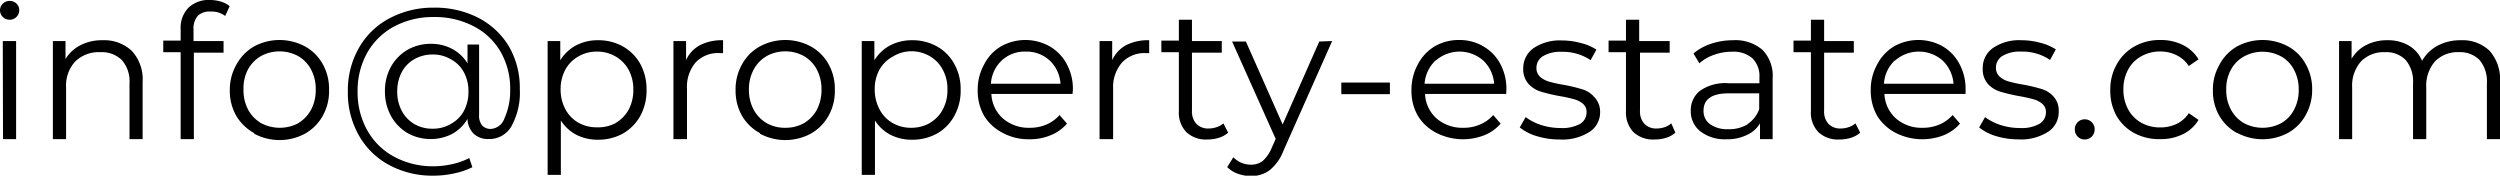
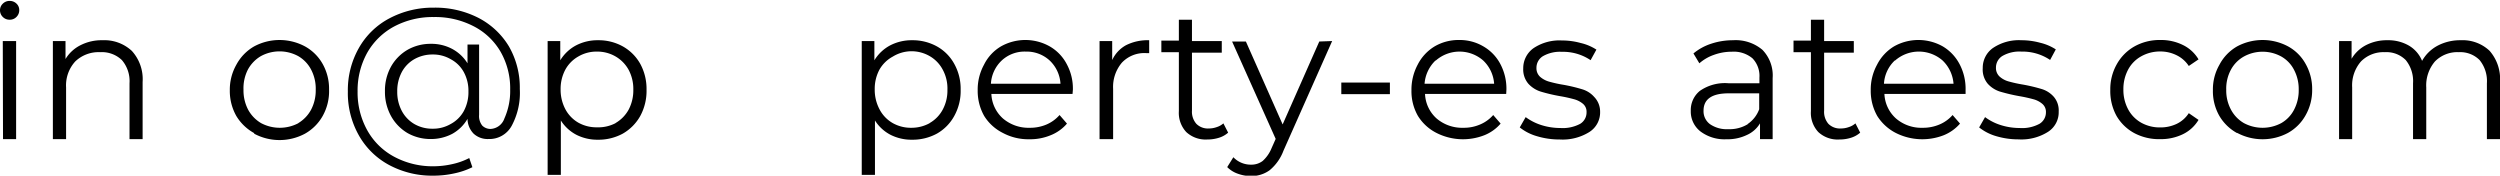
<svg xmlns="http://www.w3.org/2000/svg" id="Layer_1" data-name="Layer 1" viewBox="0 0 215.61 15.15">
  <defs>
    <style>.cls-1{opacity:1;}</style>
  </defs>
  <title>contact-email</title>
  <g class="cls-1">
    <path d="M.24,1.46A.8.8,0,0,1,0,.88.77.77,0,0,1,.24.32.81.81,0,0,1,.83.08a.82.82,0,0,1,.59.23.75.75,0,0,1,.24.55.81.81,0,0,1-.24.6.79.79,0,0,1-.59.24A.81.81,0,0,1,.24,1.46Zm0,2.08H1.39V12H.26Z" />
    <path d="M11.37,4.39a3.62,3.62,0,0,1,.93,2.68V12H11.17V7.18a2.79,2.79,0,0,0-.66-2A2.49,2.49,0,0,0,8.64,4.5a2.9,2.9,0,0,0-2.15.8A3.06,3.06,0,0,0,5.7,7.54V12H4.56V3.54H5.65V5.09A3.16,3.16,0,0,1,6.94,3.9a4,4,0,0,1,1.91-.43A3.47,3.47,0,0,1,11.37,4.39Z" />
-     <path d="M17.06,1.36a1.67,1.67,0,0,0-.37,1.18v1h2.59v1H16.72V12H15.58V4.5h-1.5v-1h1.5v-1A2.47,2.47,0,0,1,16.25.67,2.51,2.51,0,0,1,18.13,0a3.22,3.22,0,0,1,.93.14,2.23,2.23,0,0,1,.75.39l-.39.85A1.84,1.84,0,0,0,18.18,1,1.46,1.46,0,0,0,17.06,1.36Z" />
    <path d="M21.92,11.48A4.11,4.11,0,0,1,20.38,10a4.37,4.37,0,0,1-.56-2.21,4.36,4.36,0,0,1,.56-2.2A4,4,0,0,1,21.92,4,4.64,4.64,0,0,1,26.3,4a3.92,3.92,0,0,1,1.53,1.52,4.36,4.36,0,0,1,.55,2.2A4.37,4.37,0,0,1,27.83,10a4,4,0,0,1-1.53,1.53,4.64,4.64,0,0,1-4.38,0Zm3.8-.86a3,3,0,0,0,1.11-1.16,3.58,3.58,0,0,0,.4-1.72A3.54,3.54,0,0,0,26.83,6a2.89,2.89,0,0,0-1.11-1.16,3.37,3.37,0,0,0-3.22,0A3,3,0,0,0,21.38,6,3.54,3.54,0,0,0,21,7.74a3.58,3.58,0,0,0,.4,1.72,3,3,0,0,0,1.12,1.16,3.44,3.44,0,0,0,3.22,0Z" />
    <path d="M41.26,1.54A6.6,6.6,0,0,1,43.89,4a7.11,7.11,0,0,1,.94,3.67,6,6,0,0,1-.7,3.18,2.19,2.19,0,0,1-2,1.14,1.78,1.78,0,0,1-1.28-.46,1.86,1.86,0,0,1-.53-1.28,3.45,3.45,0,0,1-1.31,1.29,3.94,3.94,0,0,1-1.89.45,4,4,0,0,1-2-.53A3.89,3.89,0,0,1,33.72,10a4.31,4.31,0,0,1-.52-2.13,4.24,4.24,0,0,1,.52-2.12A3.86,3.86,0,0,1,35.14,4.3a4,4,0,0,1,2-.52A3.8,3.8,0,0,1,39,4.22a3.49,3.49,0,0,1,1.32,1.24V3.84h1V9.9a1.32,1.32,0,0,0,.27.93,1,1,0,0,0,.72.29,1.33,1.33,0,0,0,1.19-.9A5.79,5.79,0,0,0,44,7.73a6.36,6.36,0,0,0-.83-3.27,5.68,5.68,0,0,0-2.33-2.2,7.19,7.19,0,0,0-3.42-.79A7.09,7.09,0,0,0,34,2.28a5.85,5.85,0,0,0-2.33,2.27,6.7,6.7,0,0,0-.83,3.34,6.7,6.7,0,0,0,.83,3.34A5.76,5.76,0,0,0,34,13.52a7,7,0,0,0,3.4.82,7.44,7.44,0,0,0,1.58-.18,5.85,5.85,0,0,0,1.49-.53l.27.79a6.59,6.59,0,0,1-1.59.54,8.29,8.29,0,0,1-1.75.19,7.85,7.85,0,0,1-3.86-.93,6.54,6.54,0,0,1-2.61-2.58A7.41,7.41,0,0,1,30,7.89a7.36,7.36,0,0,1,.95-3.75,6.51,6.51,0,0,1,2.64-2.56A8,8,0,0,1,37.42.66,8.17,8.17,0,0,1,41.26,1.54Zm-2.4,9.16A2.8,2.8,0,0,0,40,9.58a3.43,3.43,0,0,0,.4-1.69A3.36,3.36,0,0,0,40,6.22,2.74,2.74,0,0,0,38.86,5.1a3,3,0,0,0-1.55-.4,3.16,3.16,0,0,0-1.57.4,2.8,2.8,0,0,0-1.09,1.12,3.46,3.46,0,0,0-.39,1.67,3.46,3.46,0,0,0,.39,1.67,2.85,2.85,0,0,0,1.09,1.14,3.06,3.06,0,0,0,1.57.4A3,3,0,0,0,38.86,10.7Z" />
    <path d="M53.71,4a3.91,3.91,0,0,1,1.51,1.51,4.5,4.5,0,0,1,.54,2.22A4.53,4.53,0,0,1,55.22,10a4,4,0,0,1-1.5,1.52,4.39,4.39,0,0,1-2.15.53,4,4,0,0,1-1.85-.42,3.49,3.49,0,0,1-1.35-1.24v4.69H47.23V3.54h1.09V5.2a3.53,3.53,0,0,1,1.35-1.28,4,4,0,0,1,1.9-.45A4.28,4.28,0,0,1,53.71,4Zm-.62,6.61a3,3,0,0,0,1.13-1.16,3.58,3.58,0,0,0,.4-1.72,3.5,3.5,0,0,0-.4-1.7,3,3,0,0,0-1.13-1.16,3.13,3.13,0,0,0-1.6-.42,3.09,3.09,0,0,0-1.61.42A2.91,2.91,0,0,0,48.76,6a3.5,3.5,0,0,0-.41,1.7,3.58,3.58,0,0,0,.41,1.72,2.91,2.91,0,0,0,1.12,1.16,3.18,3.18,0,0,0,1.61.4A3.22,3.22,0,0,0,53.09,10.62Z" />
-     <path d="M60.36,3.9a4.15,4.15,0,0,1,2-.43V4.58l-.27,0A2.66,2.66,0,0,0,60,5.38a3.23,3.23,0,0,0-.75,2.28V12H58.08V3.54h1.09V5.18A2.74,2.74,0,0,1,60.36,3.9Z" />
-     <path d="M65.54,11.48A4,4,0,0,1,64,10a4.37,4.37,0,0,1-.56-2.21A4.36,4.36,0,0,1,64,5.54,3.88,3.88,0,0,1,65.54,4a4.64,4.64,0,0,1,4.38,0,3.92,3.92,0,0,1,1.53,1.52A4.36,4.36,0,0,1,72,7.74,4.37,4.37,0,0,1,71.45,10a4,4,0,0,1-1.53,1.53,4.64,4.64,0,0,1-4.38,0Zm3.8-.86a3,3,0,0,0,1.11-1.16,3.7,3.7,0,0,0,.4-1.72A3.66,3.66,0,0,0,70.45,6a2.89,2.89,0,0,0-1.11-1.16,3.24,3.24,0,0,0-1.61-.41,3.19,3.19,0,0,0-1.61.41A2.91,2.91,0,0,0,65,6a3.54,3.54,0,0,0-.41,1.71A3.58,3.58,0,0,0,65,9.46a3,3,0,0,0,1.12,1.16,3.18,3.18,0,0,0,1.61.4A3.23,3.23,0,0,0,69.34,10.62Z" />
    <path d="M80.8,4a3.82,3.82,0,0,1,1.5,1.51,4.4,4.4,0,0,1,.55,2.22A4.43,4.43,0,0,1,82.3,10a3.89,3.89,0,0,1-1.49,1.52,4.39,4.39,0,0,1-2.15.53,4,4,0,0,1-1.85-.42,3.49,3.49,0,0,1-1.35-1.24v4.69H74.32V3.54h1.09V5.2a3.53,3.53,0,0,1,1.35-1.28,4,4,0,0,1,1.9-.45A4.31,4.31,0,0,1,80.8,4Zm-.62,6.61A2.91,2.91,0,0,0,81.3,9.46a3.47,3.47,0,0,0,.41-1.72A3.4,3.4,0,0,0,81.3,6a2.91,2.91,0,0,0-1.12-1.16,3.13,3.13,0,0,0-1.6-.42A3.09,3.09,0,0,0,77,4.88,2.91,2.91,0,0,0,75.85,6a3.5,3.5,0,0,0-.41,1.7,3.58,3.58,0,0,0,.41,1.72A2.91,2.91,0,0,0,77,10.62a3.18,3.18,0,0,0,1.61.4A3.22,3.22,0,0,0,80.18,10.62Z" />
    <path d="M92.5,8.1h-7a3,3,0,0,0,1,2.12,3.4,3.4,0,0,0,2.31.8,3.59,3.59,0,0,0,1.44-.28,3.13,3.13,0,0,0,1.13-.82l.64.74a3.6,3.6,0,0,1-1.4,1,4.61,4.61,0,0,1-1.84.35,4.66,4.66,0,0,1-2.3-.55A4,4,0,0,1,84.88,10a4.37,4.37,0,0,1-.56-2.21,4.45,4.45,0,0,1,.54-2.2A3.77,3.77,0,0,1,86.33,4a4.28,4.28,0,0,1,4.2,0A3.77,3.77,0,0,1,92,5.53a4.43,4.43,0,0,1,.53,2.21ZM86.39,5.22a3,3,0,0,0-.93,2h6a3,3,0,0,0-.93-2,2.92,2.92,0,0,0-2.06-.77A2.89,2.89,0,0,0,86.39,5.22Z" />
    <path d="M97.11,3.9a4.15,4.15,0,0,1,2-.43V4.58l-.27,0a2.66,2.66,0,0,0-2.08.82A3.23,3.23,0,0,0,96,7.66V12H94.83V3.54h1.09V5.18A2.79,2.79,0,0,1,97.11,3.9Z" />
    <path d="M105.92,11.44a2.16,2.16,0,0,1-.79.44,3.3,3.3,0,0,1-1,.15,2.45,2.45,0,0,1-1.82-.64,2.42,2.42,0,0,1-.64-1.81V4.5h-1.51v-1h1.51V1.7h1.13V3.54h2.57v1h-2.57v5a1.58,1.58,0,0,0,.38,1.14,1.4,1.4,0,0,0,1.08.4,2,2,0,0,0,.68-.12,1.59,1.59,0,0,0,.57-.32Z" />
    <path d="M114.89,3.54,110.69,13a4,4,0,0,1-1.19,1.68,2.64,2.64,0,0,1-1.61.5,3.25,3.25,0,0,1-1.14-.2,2.38,2.38,0,0,1-.91-.57l.53-.85a2.07,2.07,0,0,0,1.53.64,1.59,1.59,0,0,0,1-.32,3,3,0,0,0,.76-1.09l.36-.81-3.76-8.4h1.19l3.17,7.15,3.16-7.15Z" />
    <path d="M115.68,7.12h4.19v1h-4.19Z" />
    <path d="M129.9,8.1h-7a3,3,0,0,0,1,2.12,3.39,3.39,0,0,0,2.3.8,3.52,3.52,0,0,0,1.44-.28,3.08,3.08,0,0,0,1.14-.82l.64.74a3.6,3.6,0,0,1-1.4,1,5.05,5.05,0,0,1-4.14-.2A4,4,0,0,1,122.29,10a4.27,4.27,0,0,1-.56-2.21,4.56,4.56,0,0,1,.53-2.2A3.91,3.91,0,0,1,123.73,4a4.08,4.08,0,0,1,2.11-.55,4,4,0,0,1,2.09.55,3.79,3.79,0,0,1,1.46,1.51,4.54,4.54,0,0,1,.53,2.21Zm-6.1-2.88a3.1,3.1,0,0,0-.94,2h6a3.05,3.05,0,0,0-.94-2,3.1,3.1,0,0,0-4.09,0Z" />
    <path d="M132.53,11.74a4.24,4.24,0,0,1-1.46-.75l.51-.89a4.6,4.6,0,0,0,1.33.68,5.44,5.44,0,0,0,1.66.26,3.2,3.2,0,0,0,1.71-.36,1.14,1.14,0,0,0,.55-1,.89.89,0,0,0-.3-.72,2,2,0,0,0-.77-.4,12.17,12.17,0,0,0-1.23-.27,14.67,14.67,0,0,1-1.65-.39,2.43,2.43,0,0,1-1.07-.68,1.9,1.9,0,0,1-.44-1.33,2.11,2.11,0,0,1,.88-1.73,4,4,0,0,1,2.45-.67,6,6,0,0,1,1.63.22,4.22,4.22,0,0,1,1.35.57l-.5.91a4.24,4.24,0,0,0-2.48-.72,2.94,2.94,0,0,0-1.64.38,1.17,1.17,0,0,0-.55,1,1,1,0,0,0,.31.77,2,2,0,0,0,.78.42,11,11,0,0,0,1.28.28,14.2,14.2,0,0,1,1.61.39,2.22,2.22,0,0,1,1,.65A1.81,1.81,0,0,1,138,9.63a2,2,0,0,1-.92,1.75,4.35,4.35,0,0,1-2.56.65A6.74,6.74,0,0,1,132.53,11.74Z" />
-     <path d="M144.49,11.44a2.08,2.08,0,0,1-.79.44,3.19,3.19,0,0,1-1,.15,2.47,2.47,0,0,1-1.83-.64,2.46,2.46,0,0,1-.64-1.81V4.5h-1.5v-1h1.5V1.7h1.14V3.54H144v1h-2.56v5a1.58,1.58,0,0,0,.38,1.14,1.4,1.4,0,0,0,1.08.4,2,2,0,0,0,.68-.12,1.64,1.64,0,0,0,.56-.32Z" />
    <path d="M152,4.3a3.17,3.17,0,0,1,.88,2.44V12h-1.09V10.64a2.5,2.5,0,0,1-1.13,1,3.84,3.84,0,0,1-1.76.37,3.44,3.44,0,0,1-2.24-.67,2.17,2.17,0,0,1-.84-1.78,2.13,2.13,0,0,1,.78-1.72,3.78,3.78,0,0,1,2.47-.66h2.67V6.69a2.18,2.18,0,0,0-.6-1.66,2.52,2.52,0,0,0-1.78-.57,4.46,4.46,0,0,0-1.54.27,3.73,3.73,0,0,0-1.26.73l-.51-.85a4.61,4.61,0,0,1,1.53-.84,5.94,5.94,0,0,1,1.89-.3A3.57,3.57,0,0,1,152,4.3Zm-1.28,6.4a2.62,2.62,0,0,0,1-1.28V8.05h-2.64q-2.16,0-2.16,1.5a1.38,1.38,0,0,0,.56,1.16,2.53,2.53,0,0,0,1.57.43A3,3,0,0,0,150.75,10.7Z" />
    <path d="M160.43,11.44a2.16,2.16,0,0,1-.79.44,3.25,3.25,0,0,1-1,.15,2.45,2.45,0,0,1-1.82-.64,2.42,2.42,0,0,1-.64-1.81V4.5h-1.5v-1h1.5V1.7h1.14V3.54h2.56v1h-2.56v5a1.58,1.58,0,0,0,.37,1.14,1.4,1.4,0,0,0,1.08.4,2,2,0,0,0,.68-.12,1.59,1.59,0,0,0,.57-.32Z" />
    <path d="M169.52,8.1h-7a3,3,0,0,0,1,2.12,3.35,3.35,0,0,0,2.3.8,3.59,3.59,0,0,0,1.44-.28,3.08,3.08,0,0,0,1.14-.82l.64.74a3.68,3.68,0,0,1-1.4,1,5.08,5.08,0,0,1-4.15-.2A4.09,4.09,0,0,1,161.9,10a4.37,4.37,0,0,1-.56-2.21,4.45,4.45,0,0,1,.54-2.2A3.91,3.91,0,0,1,163.35,4a4.28,4.28,0,0,1,4.2,0A3.86,3.86,0,0,1,169,5.53a4.54,4.54,0,0,1,.52,2.21Zm-6.11-2.88a3,3,0,0,0-.93,2h6a3.1,3.1,0,0,0-.94-2,3.11,3.11,0,0,0-4.1,0Z" />
    <path d="M172.15,11.74a4.24,4.24,0,0,1-1.46-.75l.51-.89a4.48,4.48,0,0,0,1.33.68,5.39,5.39,0,0,0,1.66.26,3.14,3.14,0,0,0,1.7-.36,1.15,1.15,0,0,0,.56-1,.9.9,0,0,0-.31-.72,1.94,1.94,0,0,0-.77-.4,12.17,12.17,0,0,0-1.23-.27,15.83,15.83,0,0,1-1.65-.39,2.39,2.39,0,0,1-1.06-.68A1.9,1.9,0,0,1,171,5.87a2.08,2.08,0,0,1,.88-1.73,4,4,0,0,1,2.45-.67,6.09,6.09,0,0,1,1.63.22,4.26,4.26,0,0,1,1.34.57l-.49.91a4.26,4.26,0,0,0-2.48-.72,2.92,2.92,0,0,0-1.64.38,1.17,1.17,0,0,0-.55,1,1,1,0,0,0,.31.77,1.91,1.91,0,0,0,.77.42,11.46,11.46,0,0,0,1.28.28,14.45,14.45,0,0,1,1.62.39,2.27,2.27,0,0,1,1,.65,1.8,1.8,0,0,1,.43,1.28,2,2,0,0,1-.92,1.75,4.3,4.3,0,0,1-2.55.65A6.69,6.69,0,0,1,172.15,11.74Z" />
-     <path d="M179.19,11.78a.85.85,0,0,1-.25-.63.85.85,0,0,1,.85-.86.84.84,0,0,1,.61.25.81.81,0,0,1,.25.61.85.85,0,0,1-.25.63.84.84,0,0,1-.61.25A.8.8,0,0,1,179.19,11.78Z" />
    <path d="M184.09,11.49A3.93,3.93,0,0,1,182.54,10,4.44,4.44,0,0,1,182,7.74a4.36,4.36,0,0,1,.56-2.2A4,4,0,0,1,184.09,4a4.44,4.44,0,0,1,2.23-.55,4.23,4.23,0,0,1,1.94.43,3.17,3.17,0,0,1,1.35,1.24l-.84.57a2.63,2.63,0,0,0-1.06-.93,3.12,3.12,0,0,0-1.39-.32,3.3,3.3,0,0,0-1.64.41A2.83,2.83,0,0,0,183.54,6a3.54,3.54,0,0,0-.41,1.71,3.53,3.53,0,0,0,.41,1.72,2.89,2.89,0,0,0,1.14,1.16,3.29,3.29,0,0,0,1.64.4,3.24,3.24,0,0,0,1.39-.3,2.56,2.56,0,0,0,1.06-.93l.84.58a3.2,3.2,0,0,1-1.36,1.24,4.34,4.34,0,0,1-1.93.42A4.54,4.54,0,0,1,184.09,11.49Z" />
    <path d="M192.94,11.48A4,4,0,0,1,191.41,10a4.27,4.27,0,0,1-.56-2.21,4.26,4.26,0,0,1,.56-2.2A3.92,3.92,0,0,1,192.94,4a4.66,4.66,0,0,1,4.39,0,3.83,3.83,0,0,1,1.52,1.52,4.36,4.36,0,0,1,.56,2.2,4.37,4.37,0,0,1-.56,2.21,3.92,3.92,0,0,1-1.52,1.53,4.66,4.66,0,0,1-4.39,0Zm3.8-.86a2.82,2.82,0,0,0,1.11-1.16,3.58,3.58,0,0,0,.4-1.72,3.54,3.54,0,0,0-.4-1.71,2.76,2.76,0,0,0-1.11-1.16,3.35,3.35,0,0,0-3.21,0A2.85,2.85,0,0,0,192.41,6,3.43,3.43,0,0,0,192,7.74a3.47,3.47,0,0,0,.41,1.72,2.91,2.91,0,0,0,1.12,1.16,3.42,3.42,0,0,0,3.21,0Z" />
    <path d="M214.71,4.38a3.69,3.69,0,0,1,.9,2.69V12h-1.13V7.18a2.87,2.87,0,0,0-.63-2,2.35,2.35,0,0,0-1.79-.68,2.7,2.7,0,0,0-2.06.8,3.18,3.18,0,0,0-.75,2.24V12h-1.14V7.18a2.87,2.87,0,0,0-.63-2,2.34,2.34,0,0,0-1.8-.68,2.72,2.72,0,0,0-2.06.8,3.14,3.14,0,0,0-.76,2.24V12h-1.13V3.54h1.08V5.07a3.09,3.09,0,0,1,1.25-1.18,3.9,3.9,0,0,1,1.84-.42,3.55,3.55,0,0,1,1.83.45,2.71,2.71,0,0,1,1.16,1.33,3.32,3.32,0,0,1,1.34-1.31,4.15,4.15,0,0,1,2-.47A3.37,3.37,0,0,1,214.71,4.38Z" />
  </g>
</svg>